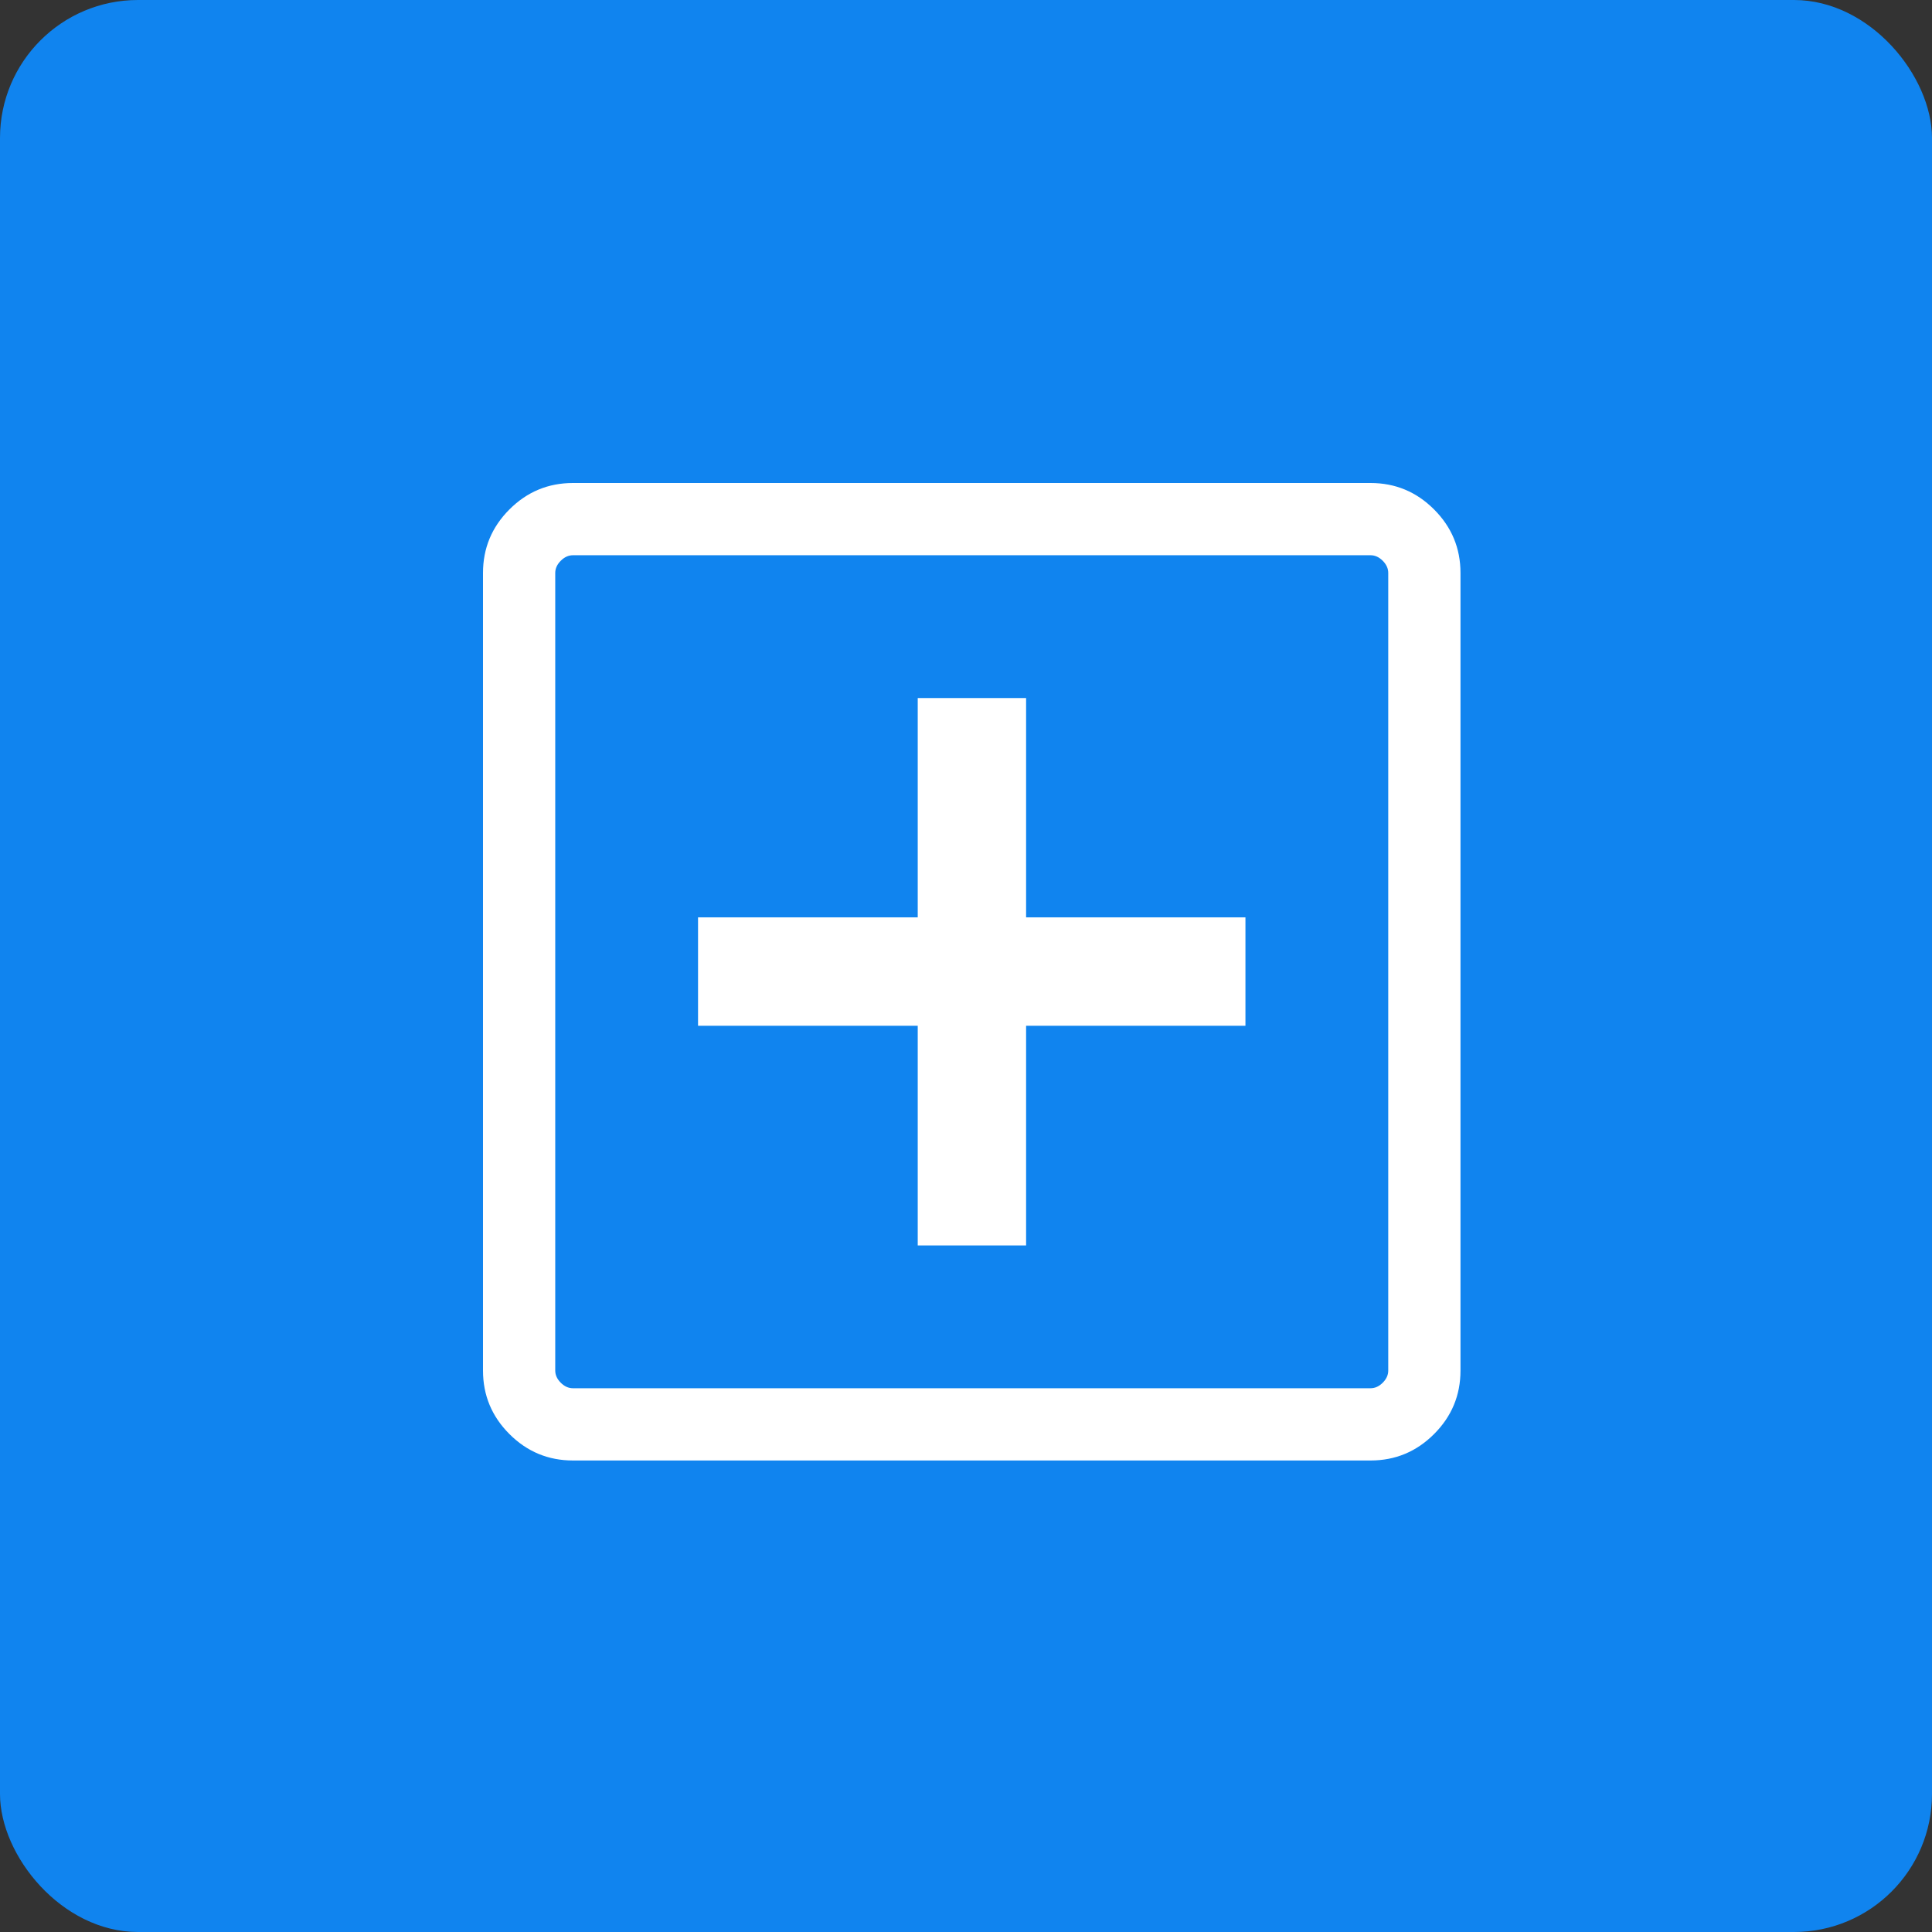
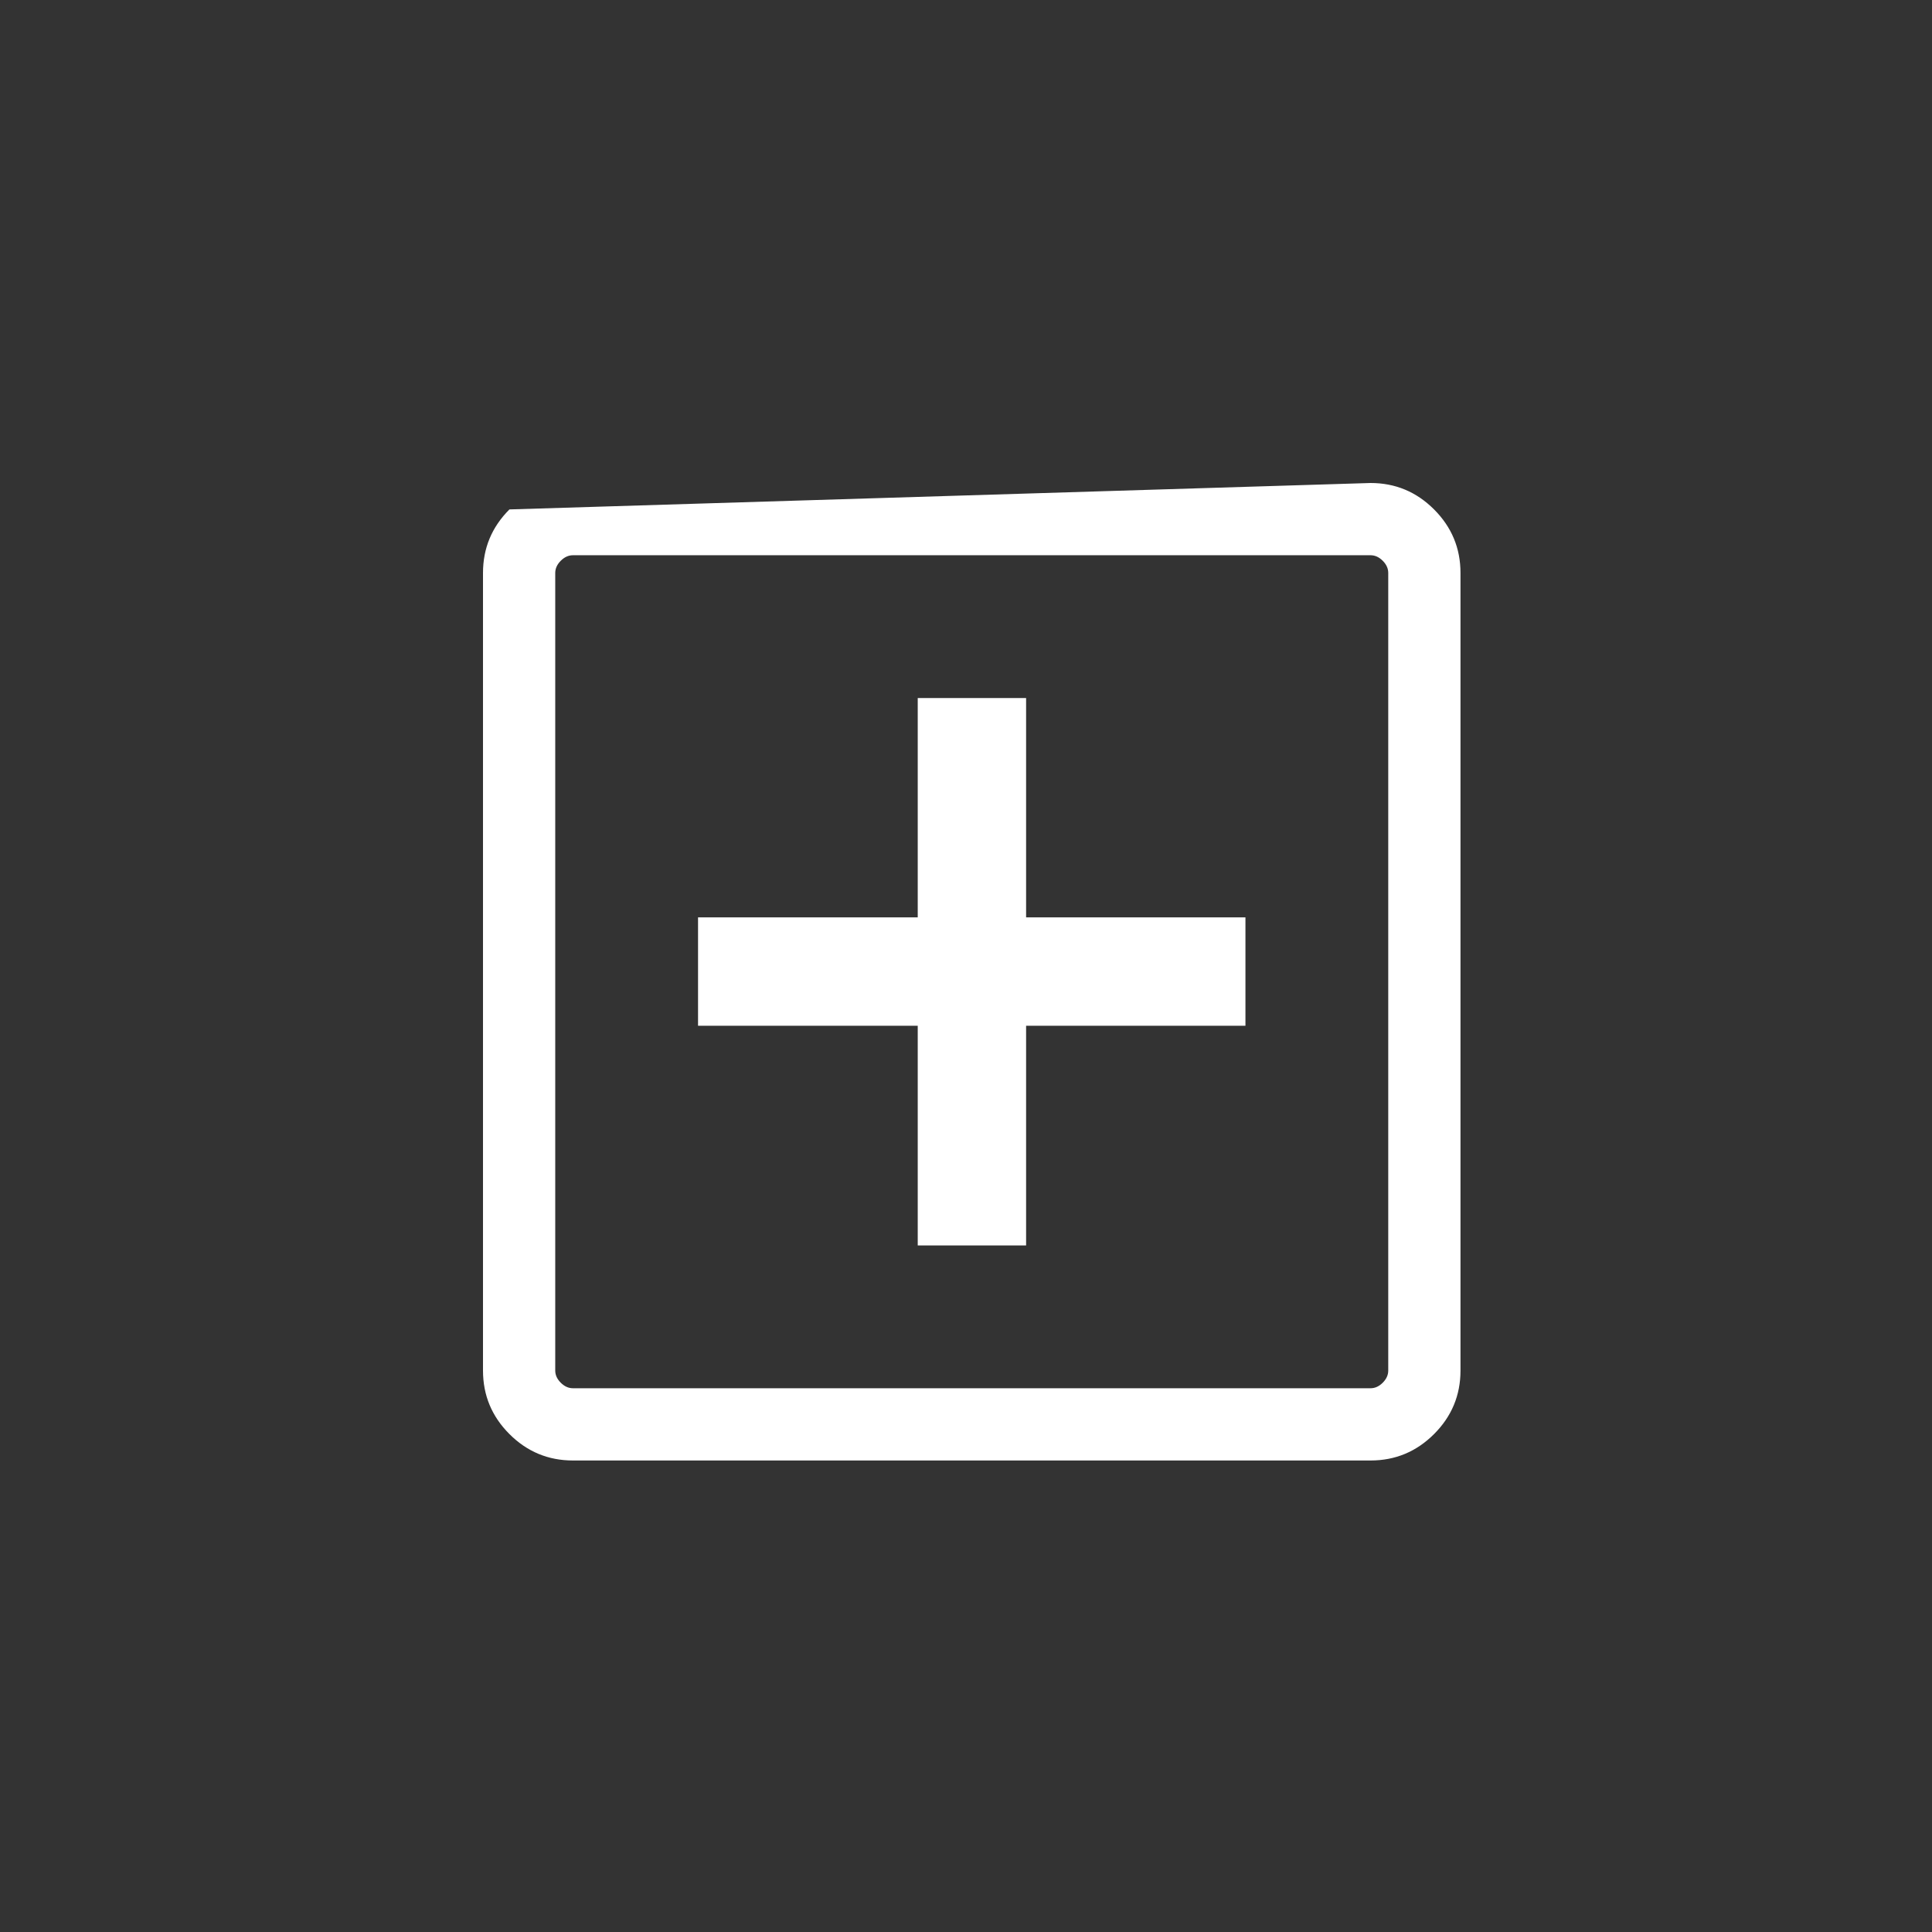
<svg xmlns="http://www.w3.org/2000/svg" width="56px" height="56px" viewBox="0 0 56 56">
  <rect x="0" y="0" width="56" height="56" fill="#333333" stroke="none" />
  <title>emergency</title>
  <g id="Design" stroke="none" stroke-width="1" fill="none" fill-rule="evenodd">
    <g id="Resources" transform="translate(-540, -1349)">
      <g id="emergency" transform="translate(540, 1349)">
-         <rect id="Rectangle" fill="#1084EF" x="0" y="0" width="56" height="56" rx="4" />
        <g id="local_hospital_FILL0_wght300_GRAD0_opsz40" transform="translate(14, 14)" fill="#FFFFFF" fill-rule="nonzero">
-           <path d="M12.601,22.1 L15.742,22.1 L15.742,15.732 L22.1,15.732 L22.1,12.591 L15.742,12.591 L15.742,6.233 L12.601,6.233 L12.601,12.591 L6.233,12.591 L6.233,15.732 L12.601,15.732 L12.601,22.1 Z M2.607,28.333 C1.891,28.333 1.277,28.078 0.766,27.567 C0.255,27.056 8.8817842e-16,26.443 8.8817842e-16,25.726 L8.8817842e-16,2.607 C8.8817842e-16,1.891 0.255,1.277 0.766,0.766 C1.277,0.255 1.891,0 2.607,0 L25.726,0 C26.443,0 27.056,0.255 27.567,0.766 C28.078,1.277 28.333,1.891 28.333,2.607 L28.333,25.726 C28.333,26.443 28.078,27.056 27.567,27.567 C27.056,28.078 26.443,28.333 25.726,28.333 L2.607,28.333 Z M2.607,26.239 L25.726,26.239 C25.855,26.239 25.972,26.186 26.079,26.079 C26.186,25.972 26.239,25.855 26.239,25.726 L26.239,2.607 C26.239,2.479 26.186,2.361 26.079,2.254 C25.972,2.147 25.855,2.094 25.726,2.094 L2.607,2.094 C2.479,2.094 2.361,2.147 2.254,2.254 C2.147,2.361 2.094,2.479 2.094,2.607 L2.094,25.726 C2.094,25.855 2.147,25.972 2.254,26.079 C2.361,26.186 2.479,26.239 2.607,26.239 Z M2.123,2.094 L2.123,26.239 L2.123,2.094 Z" id="Shape" />
+           <path d="M12.601,22.1 L15.742,22.1 L15.742,15.732 L22.1,15.732 L22.1,12.591 L15.742,12.591 L15.742,6.233 L12.601,6.233 L12.601,12.591 L6.233,12.591 L6.233,15.732 L12.601,15.732 L12.601,22.1 Z M2.607,28.333 C1.891,28.333 1.277,28.078 0.766,27.567 C0.255,27.056 8.8817842e-16,26.443 8.8817842e-16,25.726 L8.8817842e-16,2.607 C8.8817842e-16,1.891 0.255,1.277 0.766,0.766 L25.726,0 C26.443,0 27.056,0.255 27.567,0.766 C28.078,1.277 28.333,1.891 28.333,2.607 L28.333,25.726 C28.333,26.443 28.078,27.056 27.567,27.567 C27.056,28.078 26.443,28.333 25.726,28.333 L2.607,28.333 Z M2.607,26.239 L25.726,26.239 C25.855,26.239 25.972,26.186 26.079,26.079 C26.186,25.972 26.239,25.855 26.239,25.726 L26.239,2.607 C26.239,2.479 26.186,2.361 26.079,2.254 C25.972,2.147 25.855,2.094 25.726,2.094 L2.607,2.094 C2.479,2.094 2.361,2.147 2.254,2.254 C2.147,2.361 2.094,2.479 2.094,2.607 L2.094,25.726 C2.094,25.855 2.147,25.972 2.254,26.079 C2.361,26.186 2.479,26.239 2.607,26.239 Z M2.123,2.094 L2.123,26.239 L2.123,2.094 Z" id="Shape" />
        </g>
      </g>
    </g>
  </g>
</svg>